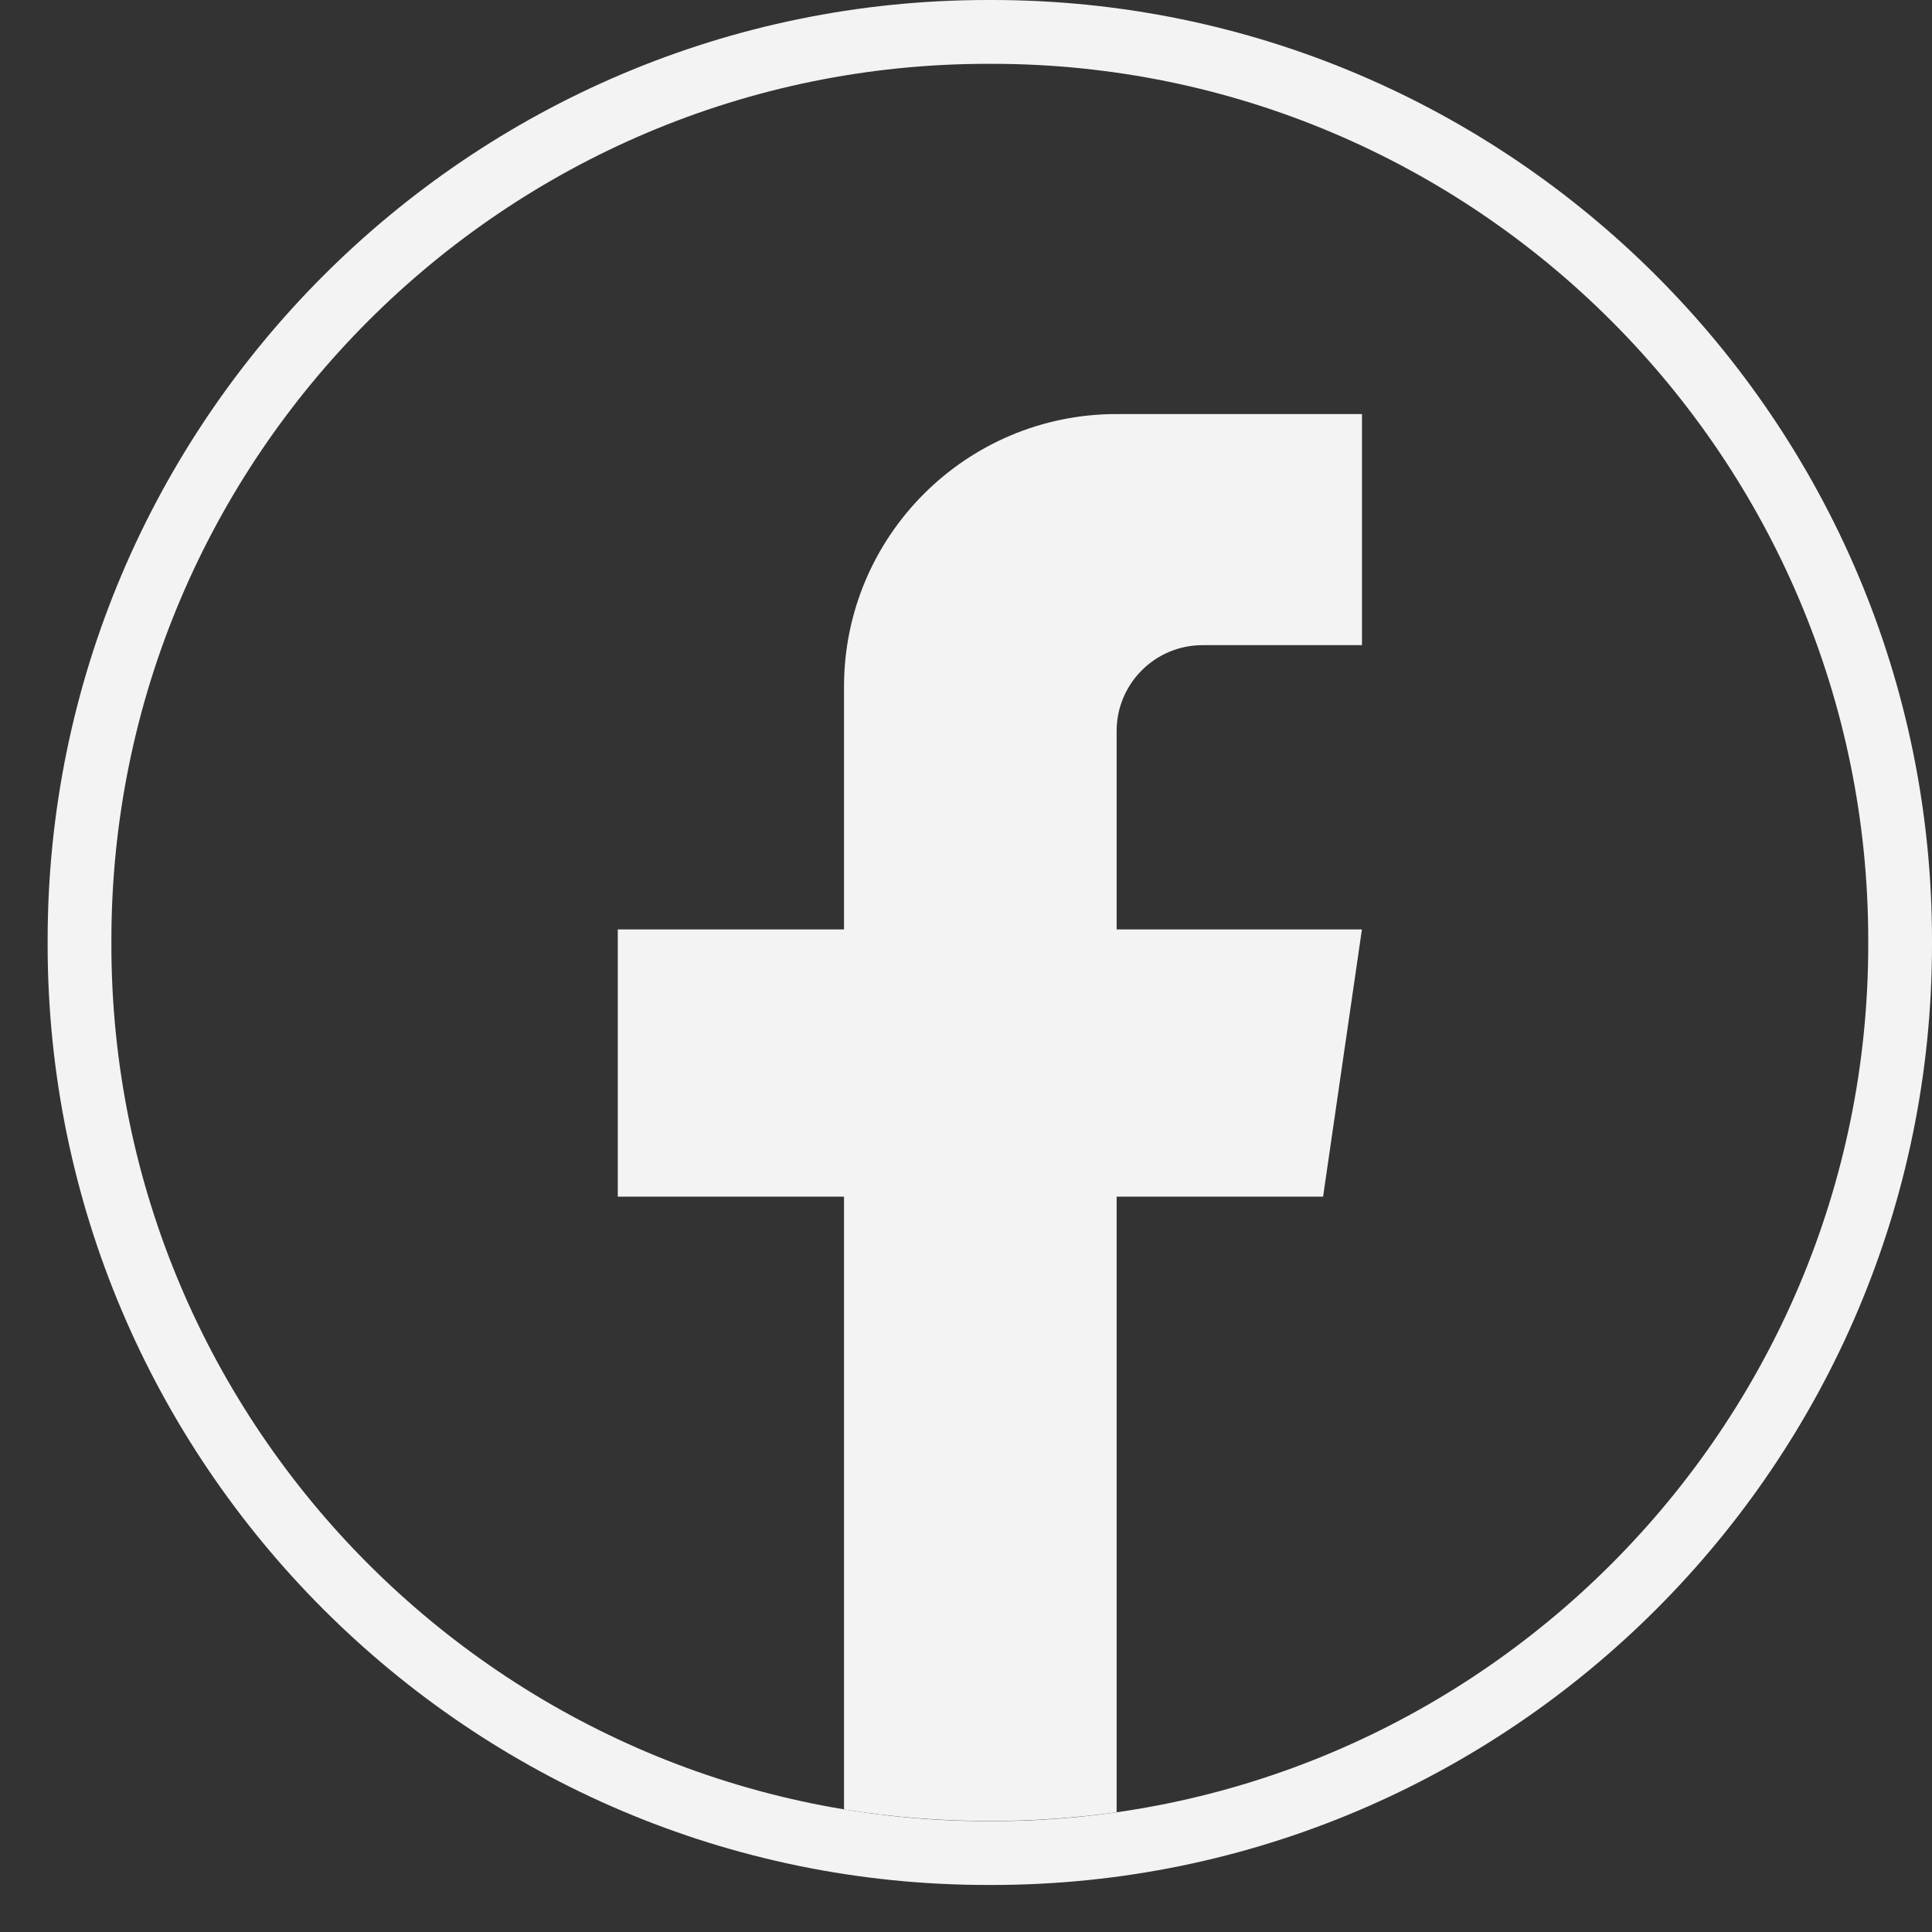
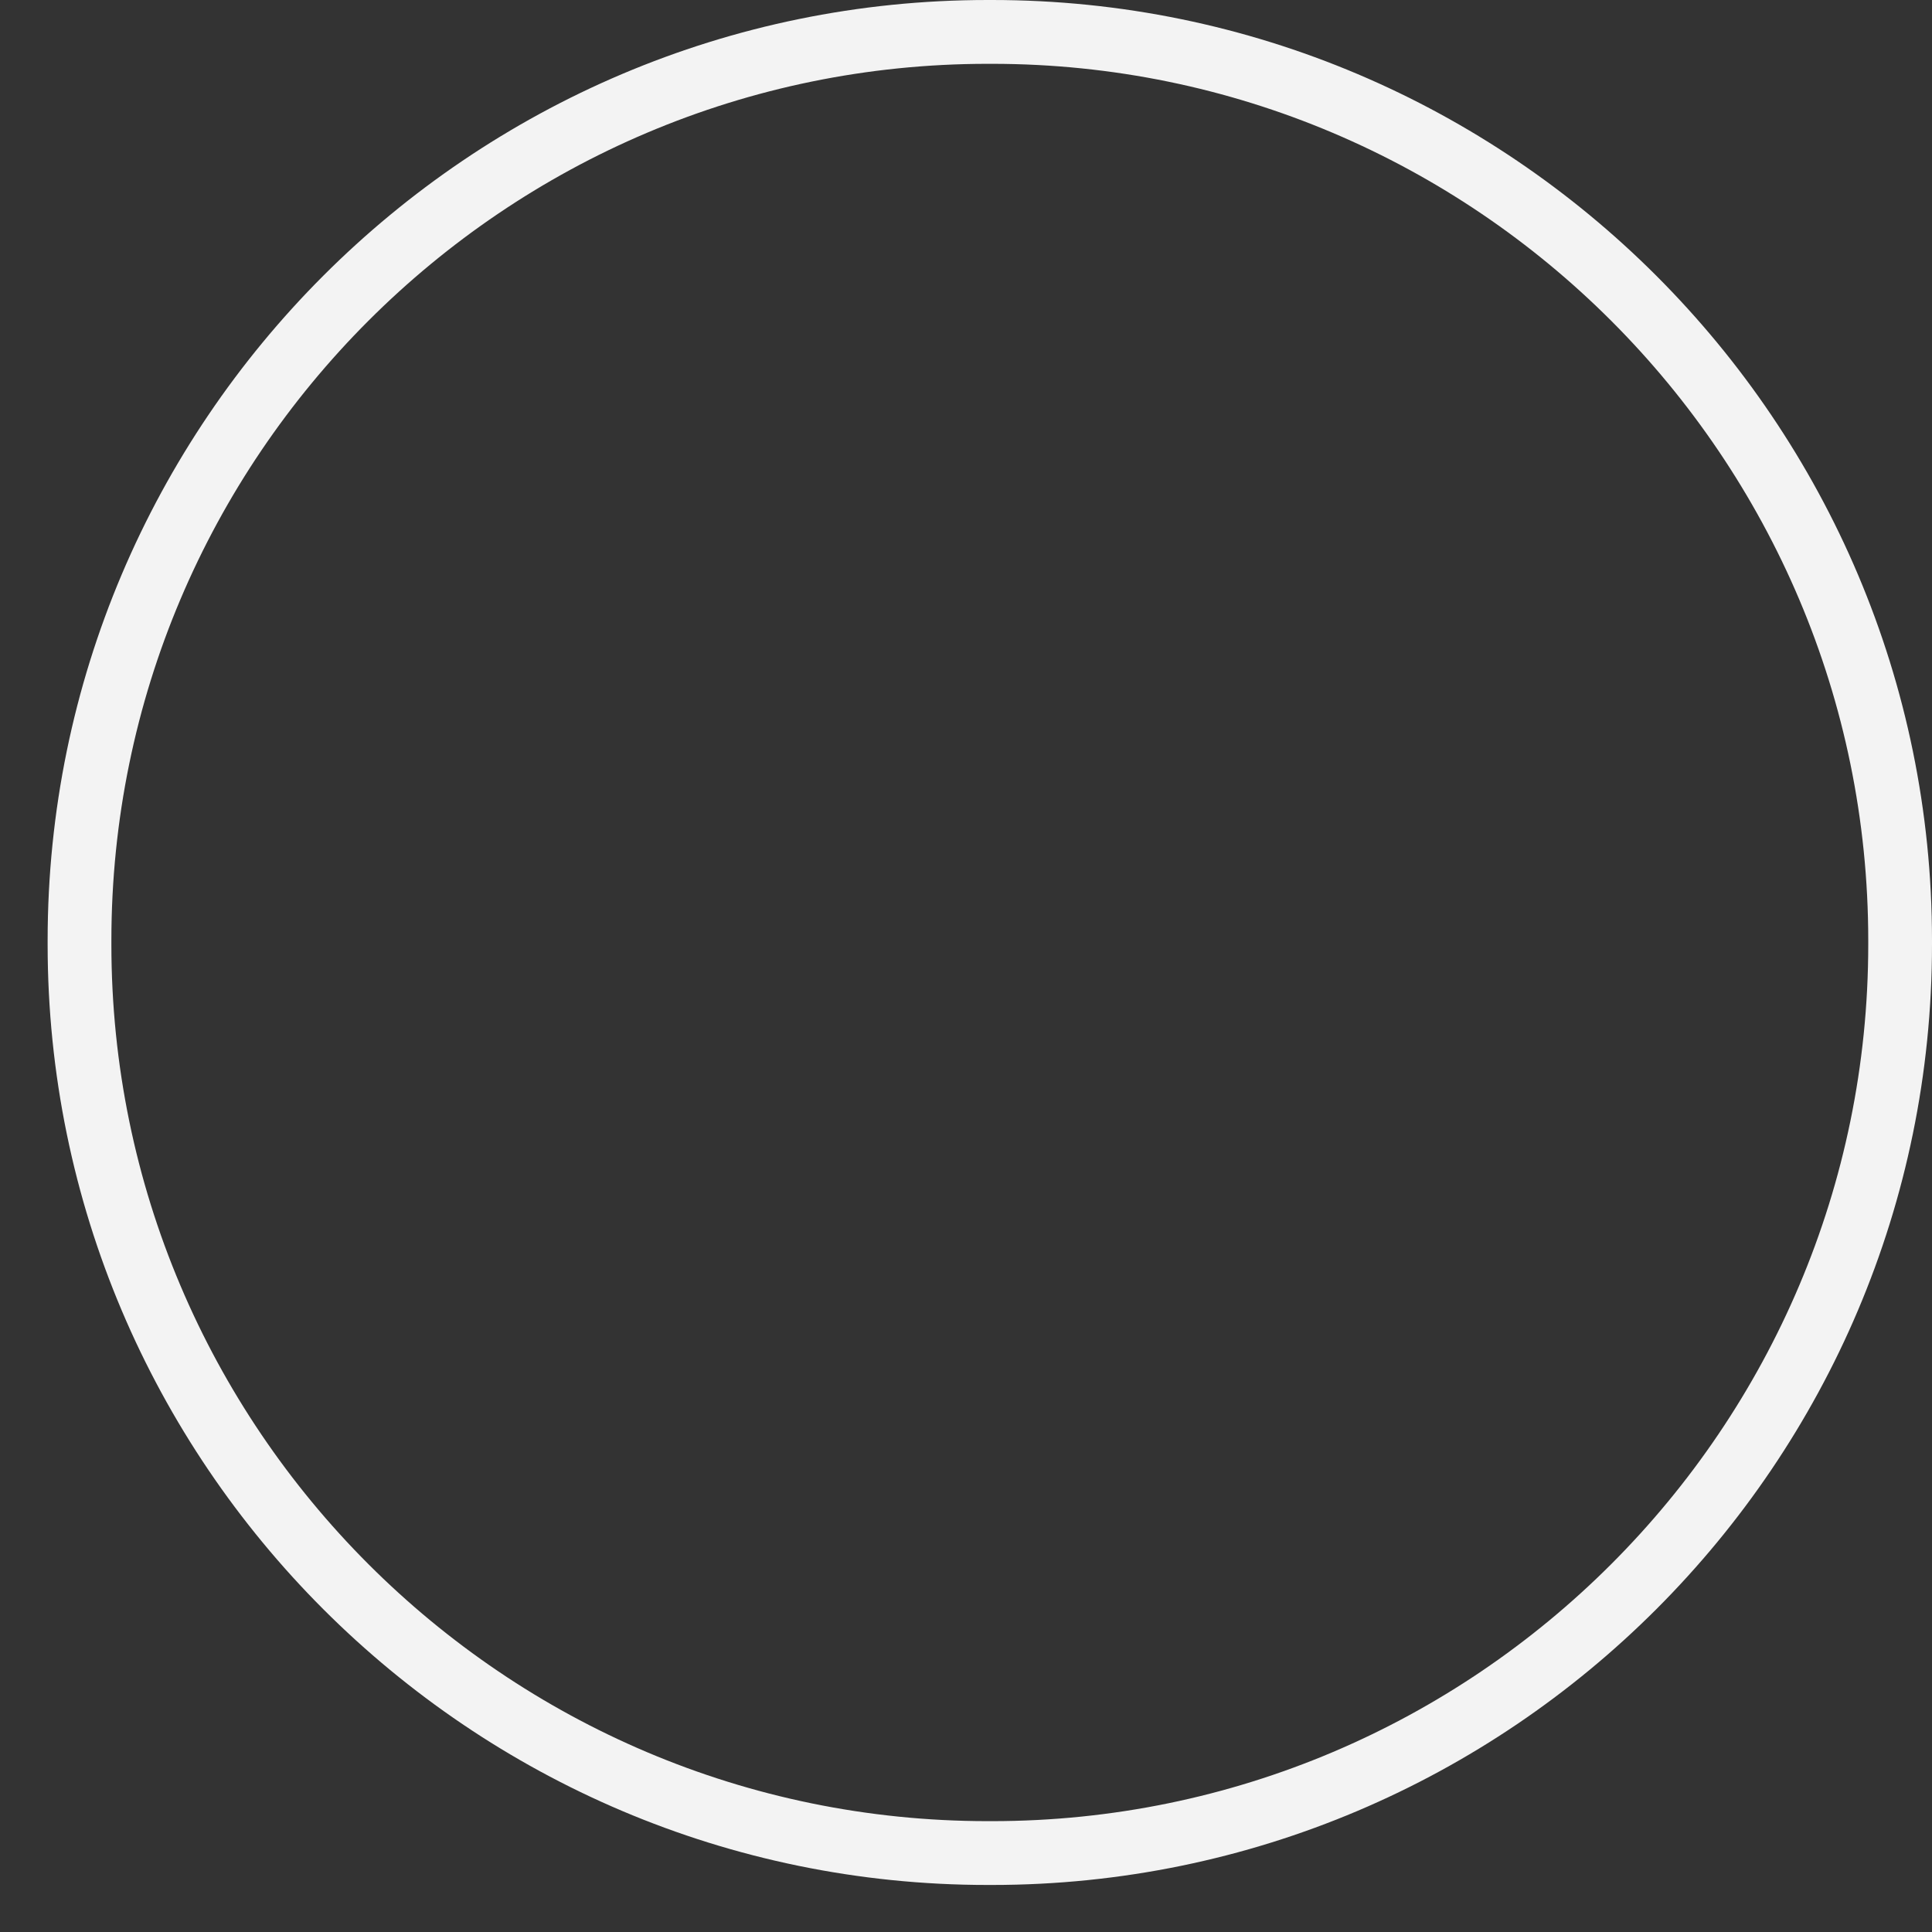
<svg xmlns="http://www.w3.org/2000/svg" width="29" height="29" viewBox="0 0 29 29" fill="none">
  <rect x="0" y="0" width="29" height="29" fill="#333333" stroke="none" />
  <path d="M14.889 28.294H14.826C7.045 28.294 0.715 21.961 0.715 14.178V14.116C0.715 6.332 7.045 0 14.826 0H14.889C22.669 0 29 6.332 29 14.116V14.178C29 21.961 22.669 28.294 14.889 28.294ZM14.826 0.958C7.573 0.958 1.672 6.86 1.672 14.116V14.178C1.672 21.433 7.573 27.336 14.826 27.336H14.889C22.142 27.336 28.043 21.433 28.043 14.178V14.116C28.043 6.86 22.142 0.958 14.889 0.958H14.826Z" fill="#F3F3F3" />
-   <path d="M16.761 10.974V13.951H20.443L19.86 17.962H16.761V27.203C16.139 27.289 15.503 27.334 14.858 27.334C14.113 27.334 13.382 27.275 12.669 27.16V17.962H9.273V13.951H12.669V10.308C12.669 8.048 14.501 6.215 16.761 6.215V6.217C16.768 6.217 16.774 6.215 16.781 6.215H20.444V9.684H18.05C17.339 9.684 16.761 10.261 16.761 10.973L16.761 10.974Z" fill="#F3F3F3" />
</svg>